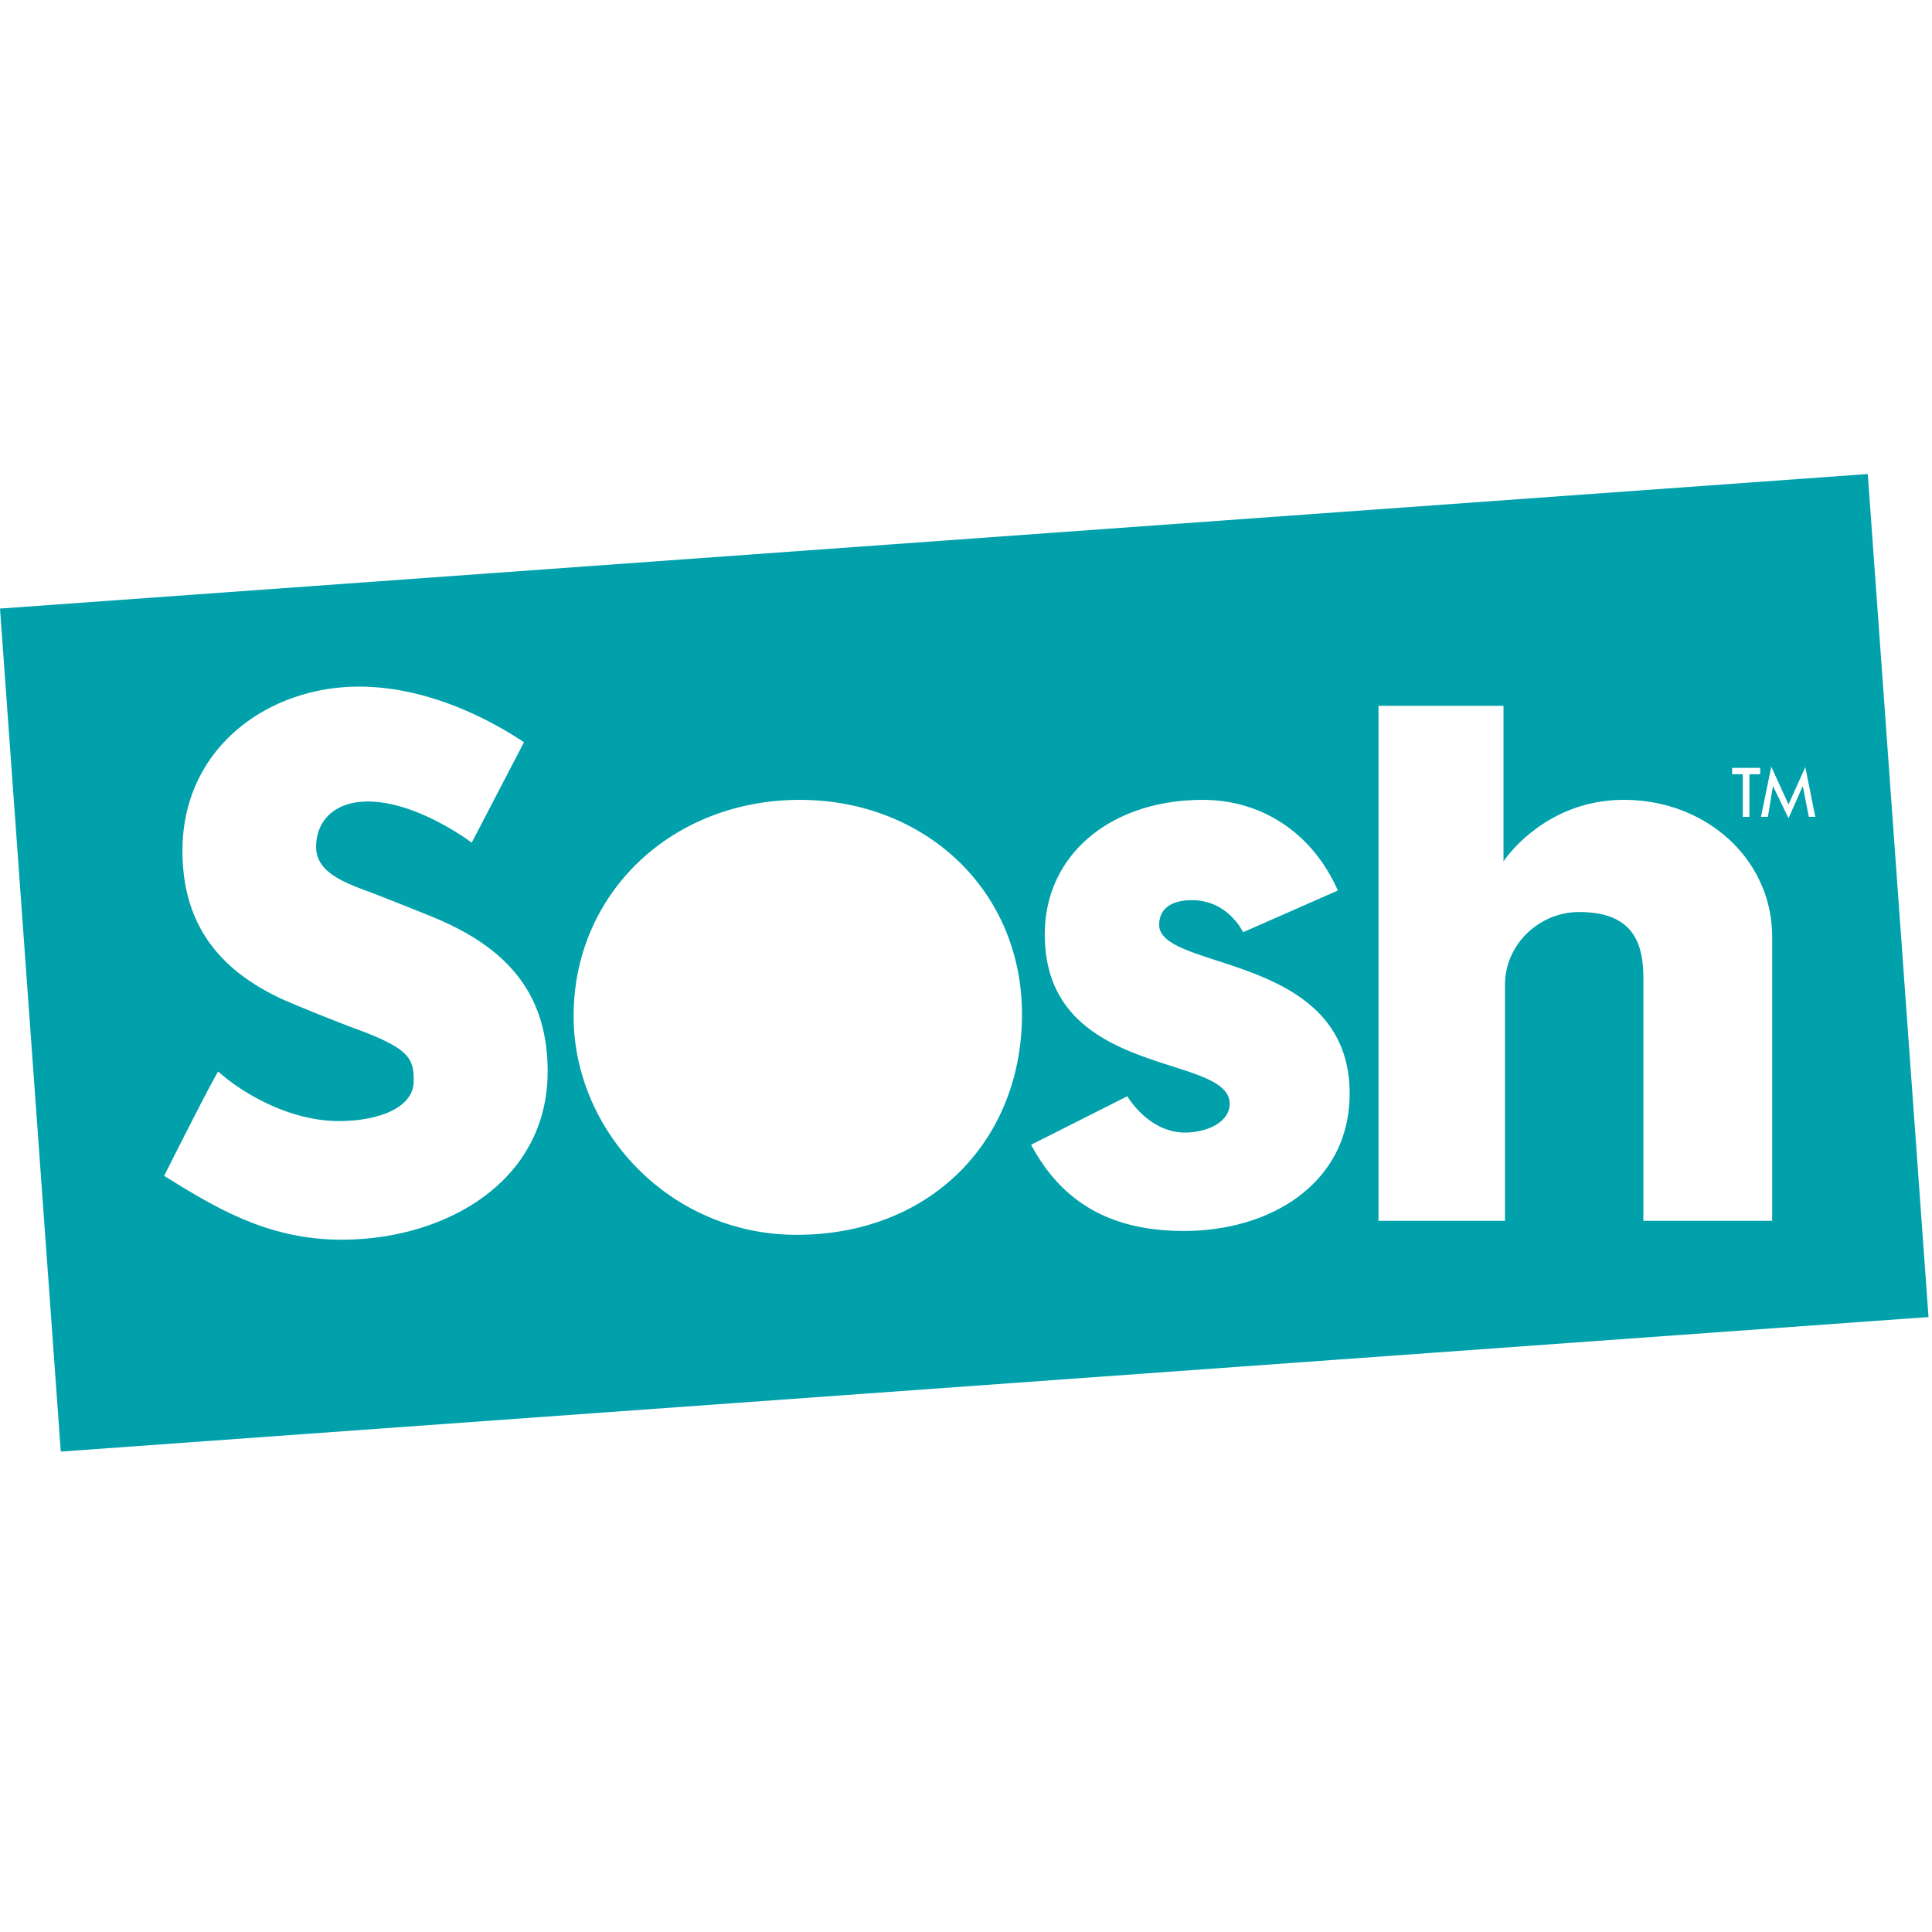
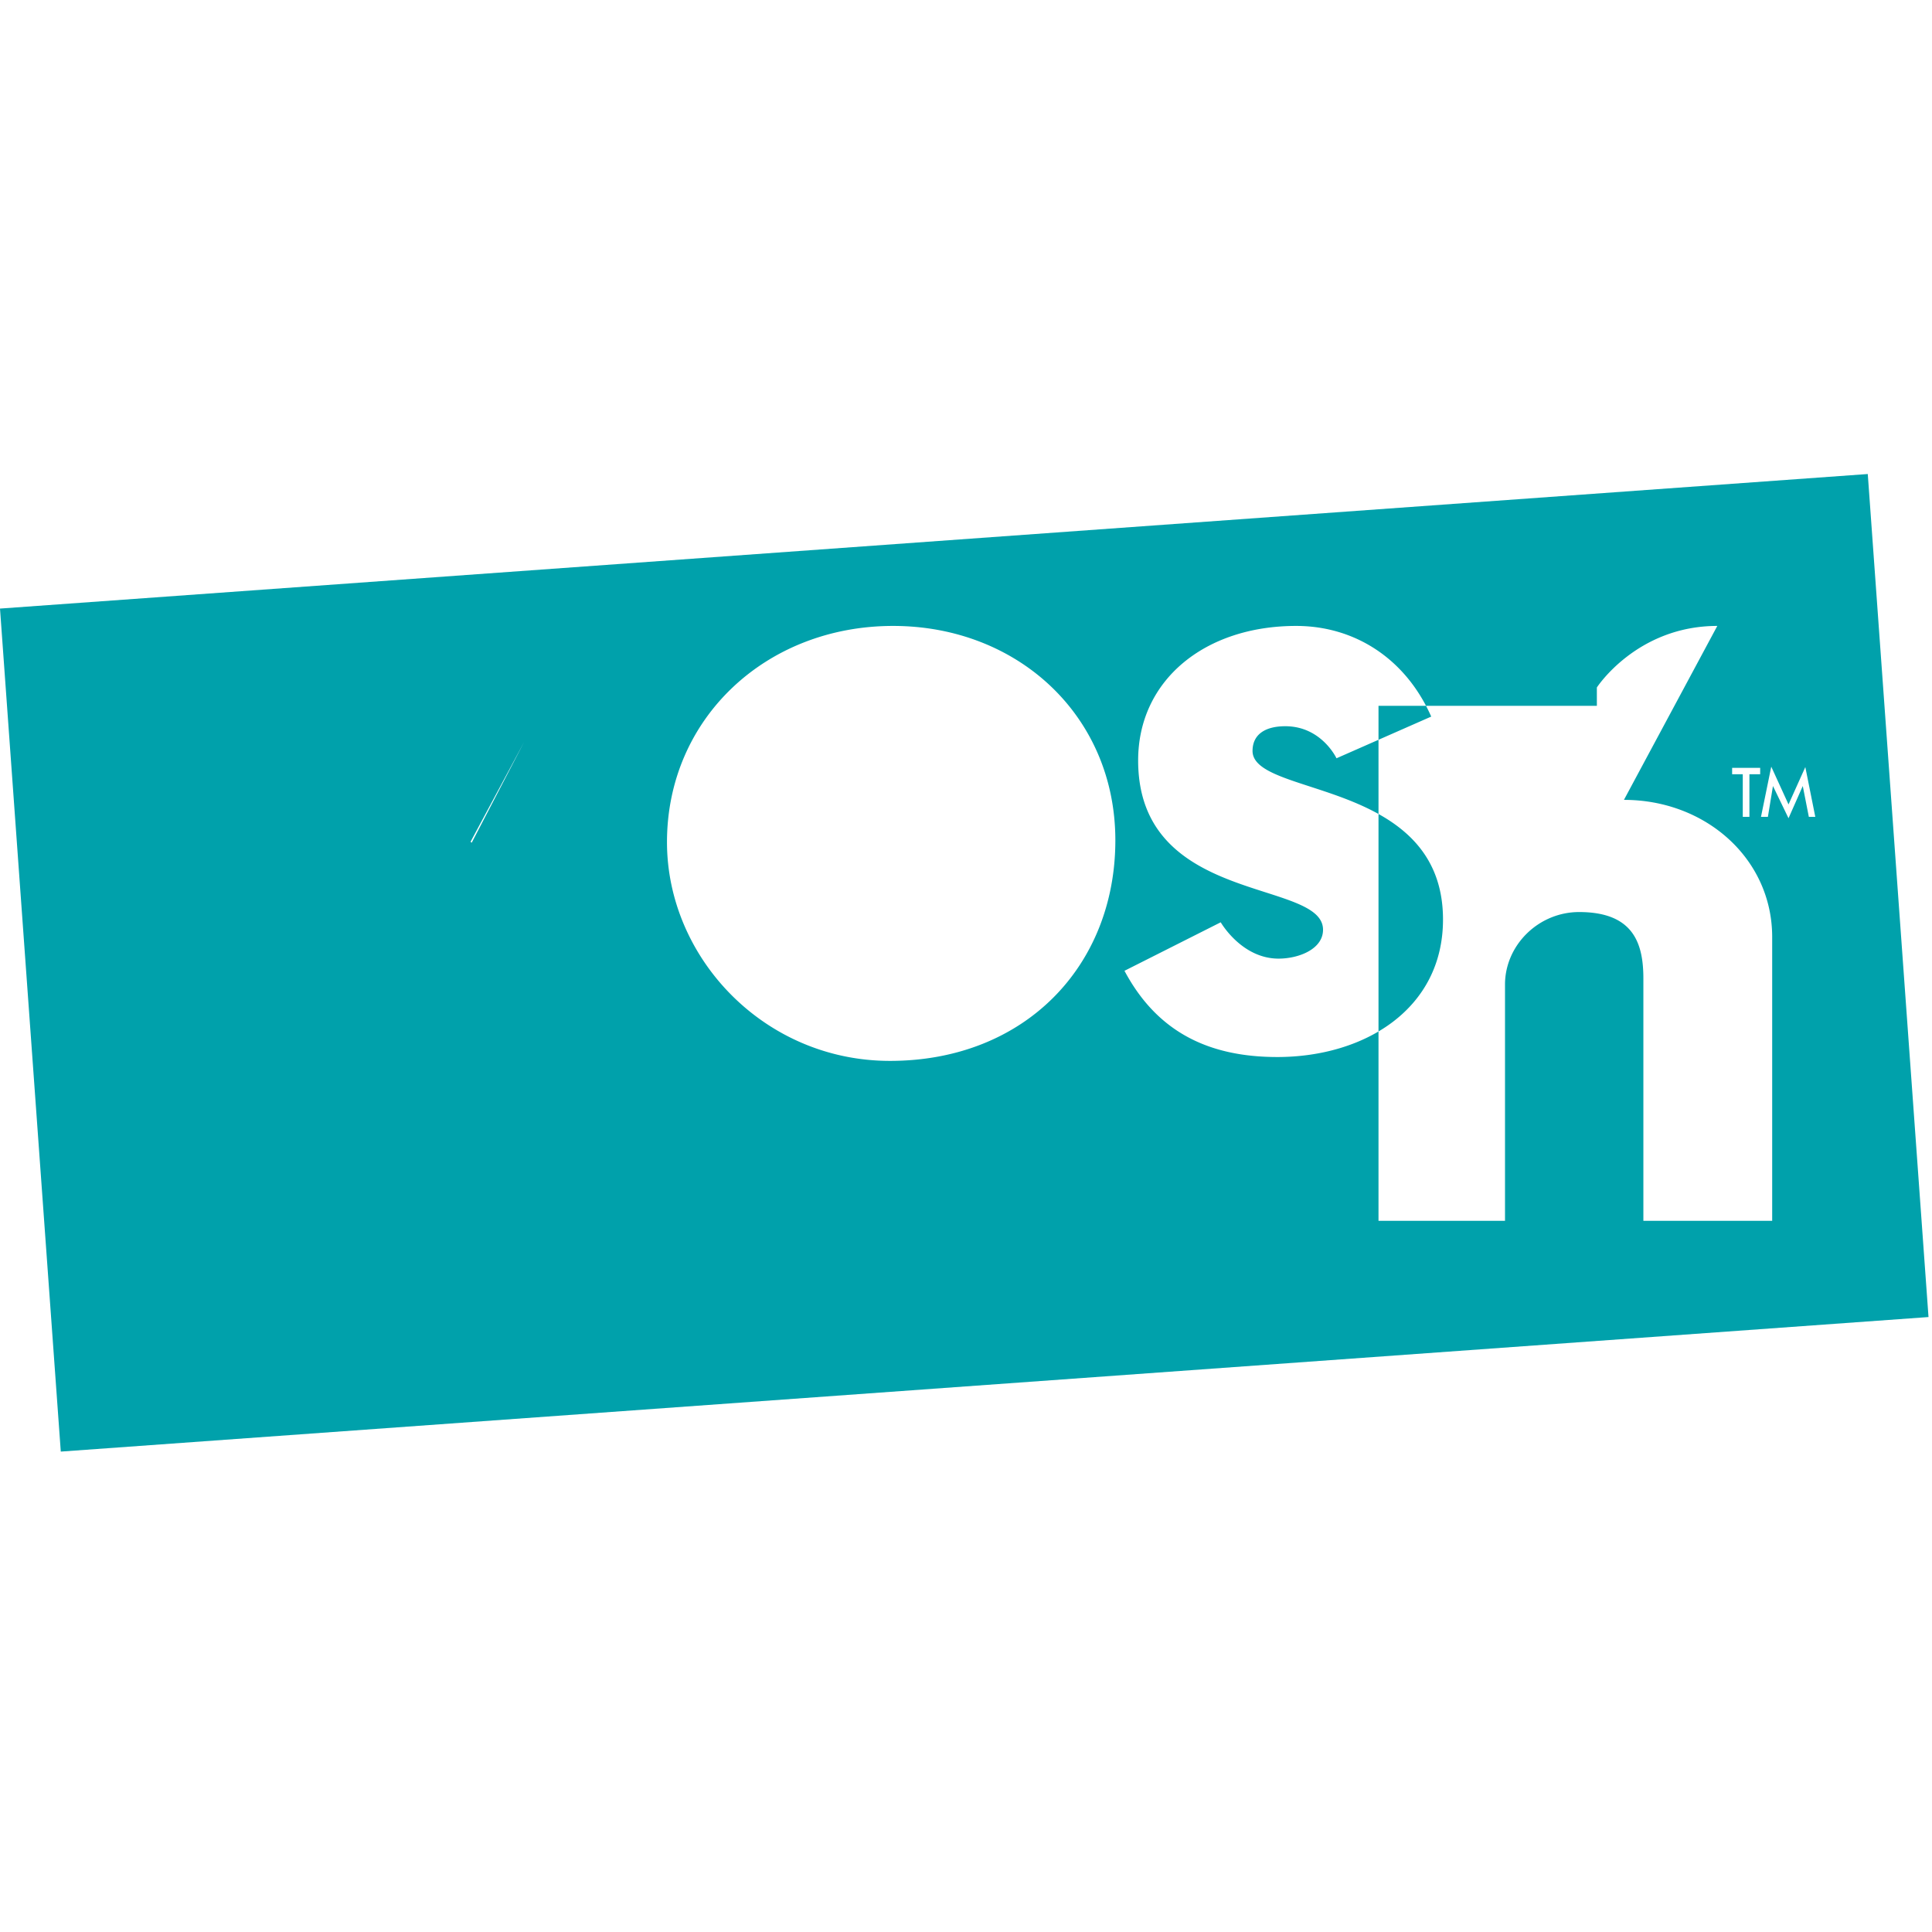
<svg xmlns="http://www.w3.org/2000/svg" viewBox="0 -66 269 269" xml:space="preserve" style="fill-rule:evenodd;clip-rule:evenodd;stroke-linejoin:round;stroke-miterlimit:2">
-   <path d="m0 98.645-260.051 18.733L-268.514.001-8.457-18.733 0 98.645Zm-208.555-55.819a528.665 528.665 0 0 0-7.799-3.1c-3.694-1.41-8.144-2.757-8.144-6.536 0-3.742 2.67-6.325 7.202-6.325 6.935 0 14.461 5.731 14.461 5.731l7.28-13.988c-5.14-3.416-13.669-7.74-22.97-7.74-12.717 0-24.585 8.553-24.585 22.849 0 10.127 4.964 16.576 14.033 20.733 3.118 1.36 8.427 3.459 10.675 4.275 7.038 2.646 7.491 4.064 7.491 7.065 0 3.817-5.119 5.567-10.408 5.567-6.847 0-13.391-3.838-16.827-6.904-1.595 2.724-7.511 14.533-7.511 14.533 7.511 4.674 14.641 8.887 24.724 8.887 14.41 0 28.67-8.069 28.67-23.42 0-10.77-5.54-17.301-16.292-21.627m51.393-16.19c-17.718 0-31.484 12.91-31.484 30.106 0 16.047 13.478 30.454 31.046 30.454 18.752 0 31.381-13.203 31.381-30.707 0-17.326-13.576-29.853-30.943-29.853m50.045 17.404c0-2.267 1.723-3.439 4.562-3.439 5.048 0 7.126 4.463 7.126 4.463l13.19-5.806c-3.555-8.051-10.623-12.622-18.813-12.622-12.717 0-21.993 7.563-21.993 18.731 0 20.192 25.743 16.473 25.743 23.572 0 2.688-3.364 4.02-6.194 4.02-5.154 0-8.051-5.059-8.051-5.059l-13.401 6.754c4.496 8.44 11.621 12.005 21.277 12.005 12.167 0 23.073-6.693 23.073-19.14 0-19.657-26.519-17.01-26.519-23.479m64.711-17.404c-11.225 0-16.77 8.571-16.77 8.571V13.538H-76.58v71.706h17.614V52.351c0-5.484 4.662-10.096 10.32-10.096 7.671 0 8.946 4.493 8.946 9.28v33.709h17.934V45.733c0-10.868-9.224-19.097-20.64-19.097M-25.861 29h.926v-5.929h1.497v-.89h-3.905v.89h1.482V29Zm8.709-6.932-2.34 5.201-2.403-5.258-1.43 6.989h.962l.705-4.293 2.166 4.486 1.985-4.486.844 4.293h.9l-1.389-6.932Z" style="fill:#00a1ab;fill-rule:nonzero" transform="translate(268.514 18.733)" />
+   <path d="m0 98.645-260.051 18.733L-268.514.001-8.457-18.733 0 98.645Zm-208.555-55.819a528.665 528.665 0 0 0-7.799-3.1c-3.694-1.41-8.144-2.757-8.144-6.536 0-3.742 2.67-6.325 7.202-6.325 6.935 0 14.461 5.731 14.461 5.731l7.28-13.988m51.393-16.19c-17.718 0-31.484 12.91-31.484 30.106 0 16.047 13.478 30.454 31.046 30.454 18.752 0 31.381-13.203 31.381-30.707 0-17.326-13.576-29.853-30.943-29.853m50.045 17.404c0-2.267 1.723-3.439 4.562-3.439 5.048 0 7.126 4.463 7.126 4.463l13.19-5.806c-3.555-8.051-10.623-12.622-18.813-12.622-12.717 0-21.993 7.563-21.993 18.731 0 20.192 25.743 16.473 25.743 23.572 0 2.688-3.364 4.02-6.194 4.02-5.154 0-8.051-5.059-8.051-5.059l-13.401 6.754c4.496 8.44 11.621 12.005 21.277 12.005 12.167 0 23.073-6.693 23.073-19.14 0-19.657-26.519-17.01-26.519-23.479m64.711-17.404c-11.225 0-16.77 8.571-16.77 8.571V13.538H-76.58v71.706h17.614V52.351c0-5.484 4.662-10.096 10.32-10.096 7.671 0 8.946 4.493 8.946 9.28v33.709h17.934V45.733c0-10.868-9.224-19.097-20.64-19.097M-25.861 29h.926v-5.929h1.497v-.89h-3.905v.89h1.482V29Zm8.709-6.932-2.34 5.201-2.403-5.258-1.43 6.989h.962l.705-4.293 2.166 4.486 1.985-4.486.844 4.293h.9l-1.389-6.932Z" style="fill:#00a1ab;fill-rule:nonzero" transform="translate(268.514 18.733)" />
</svg>